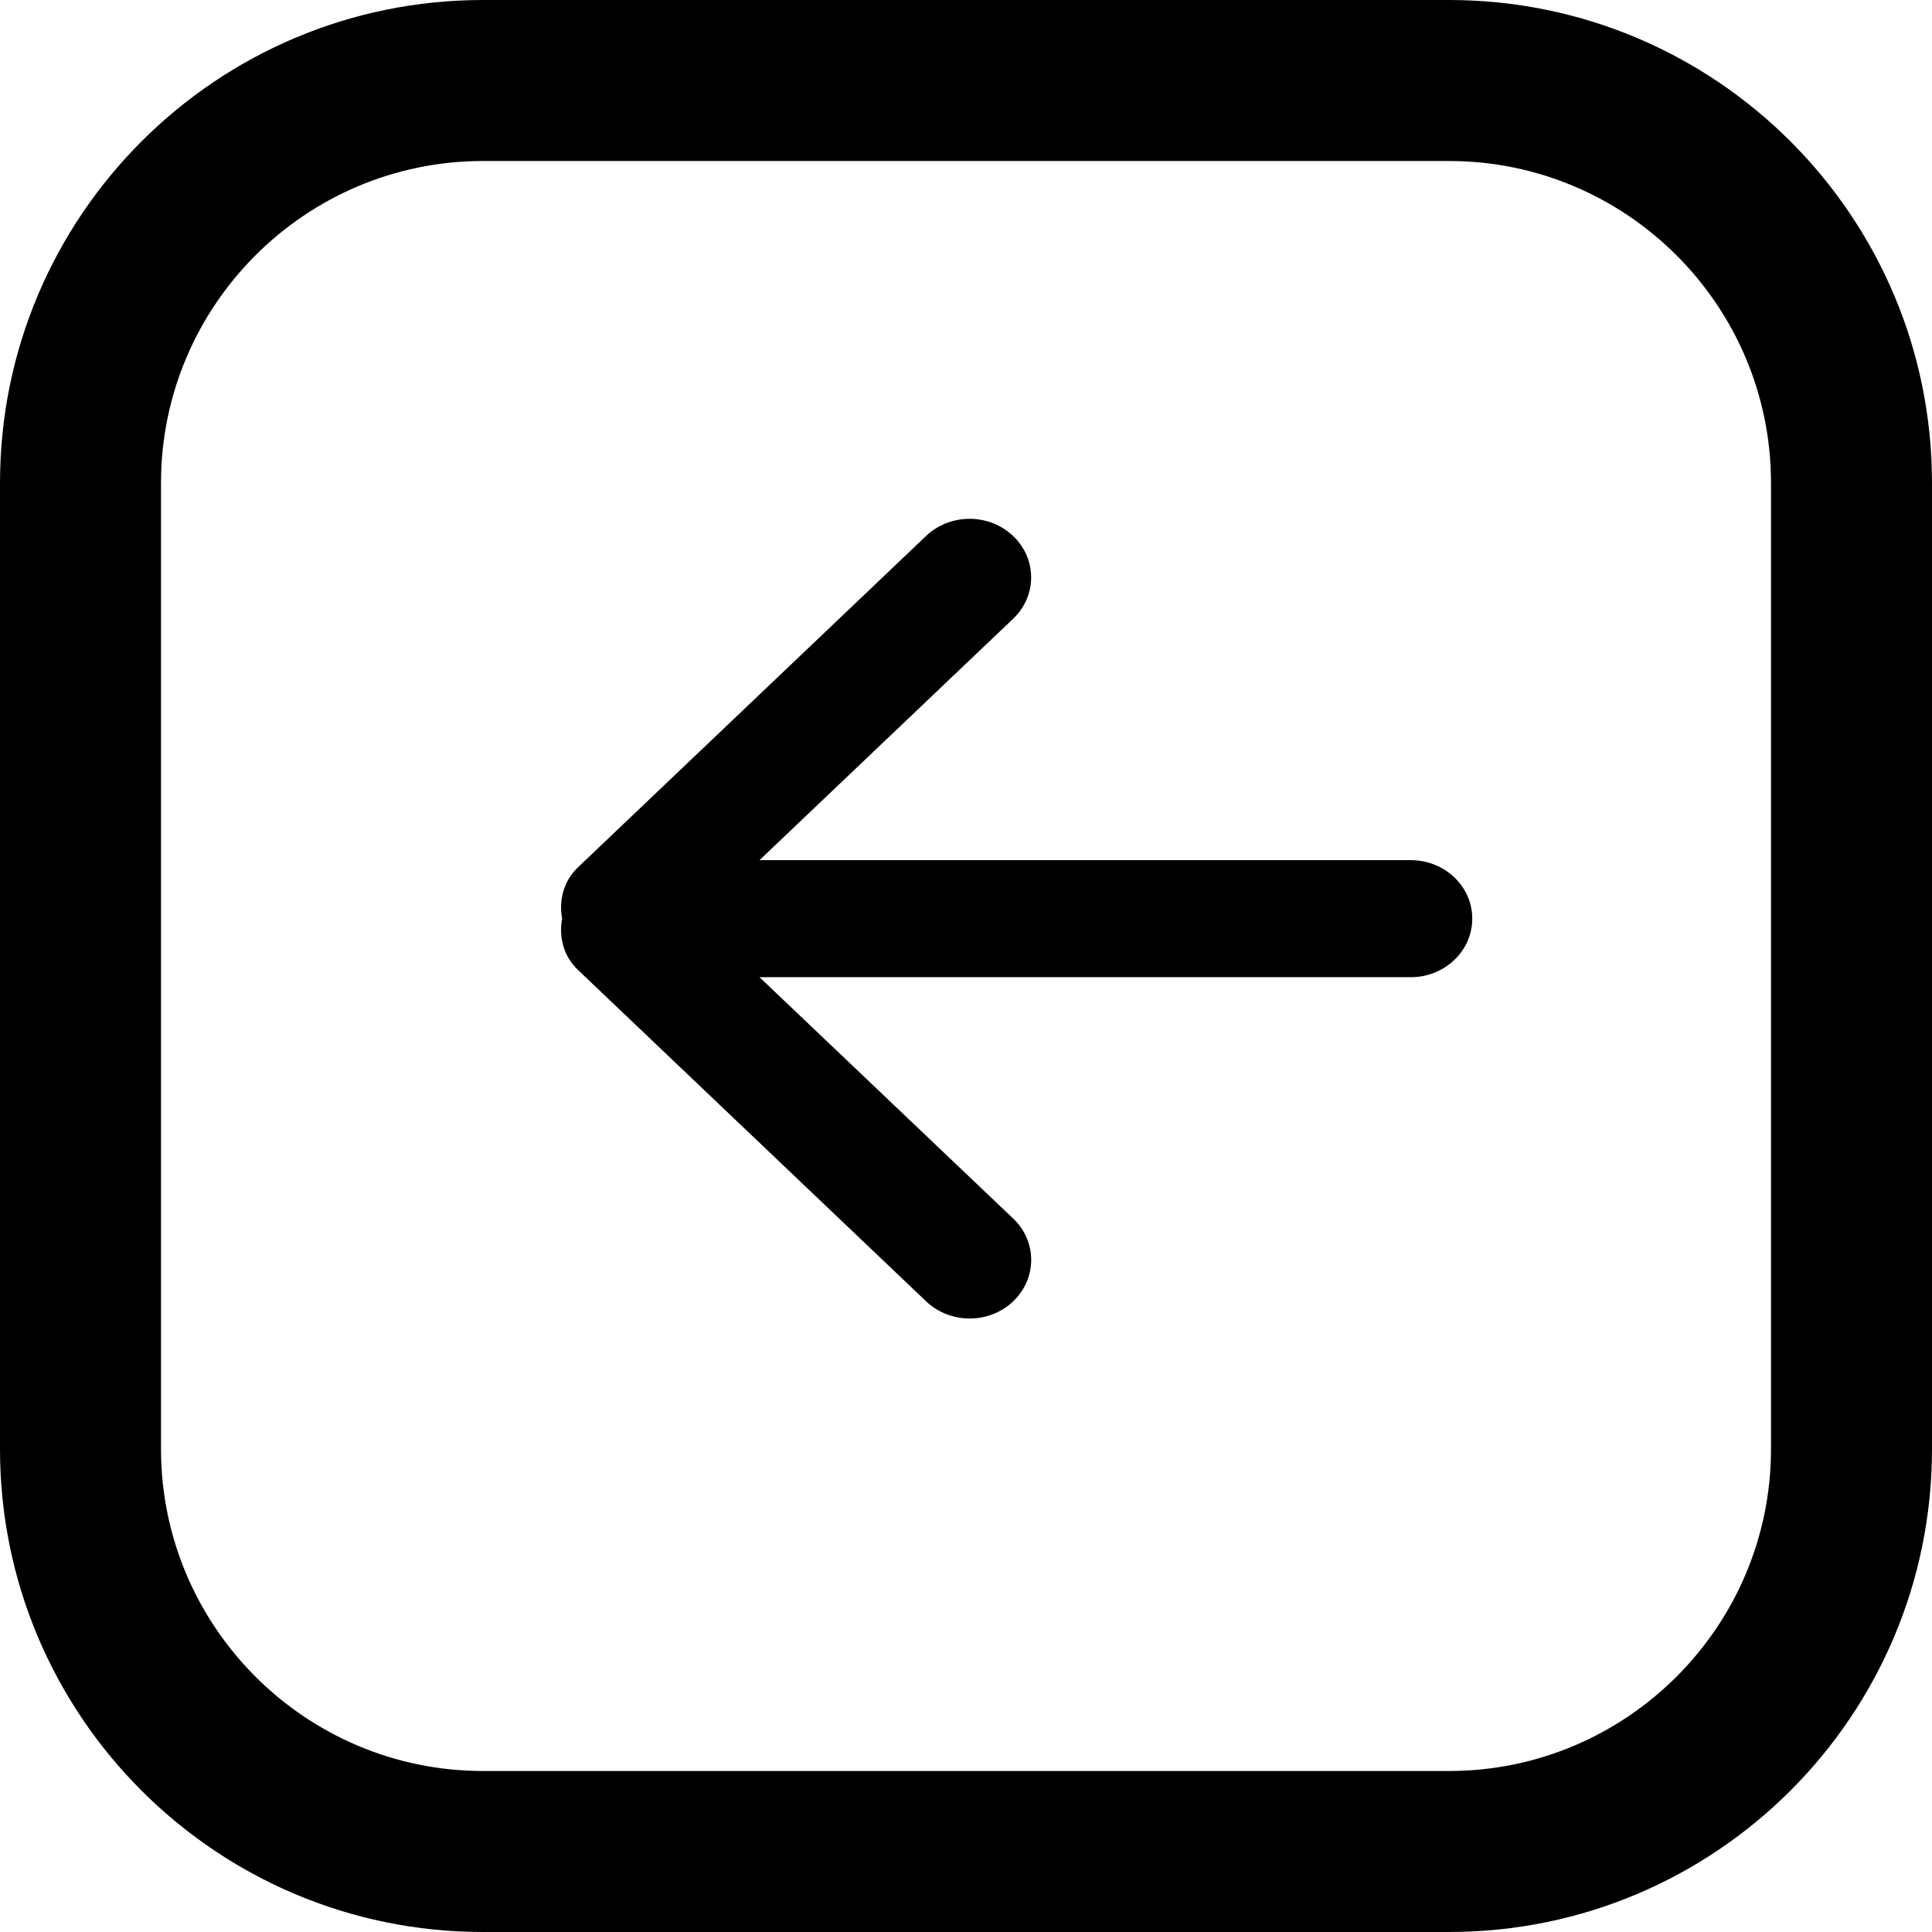
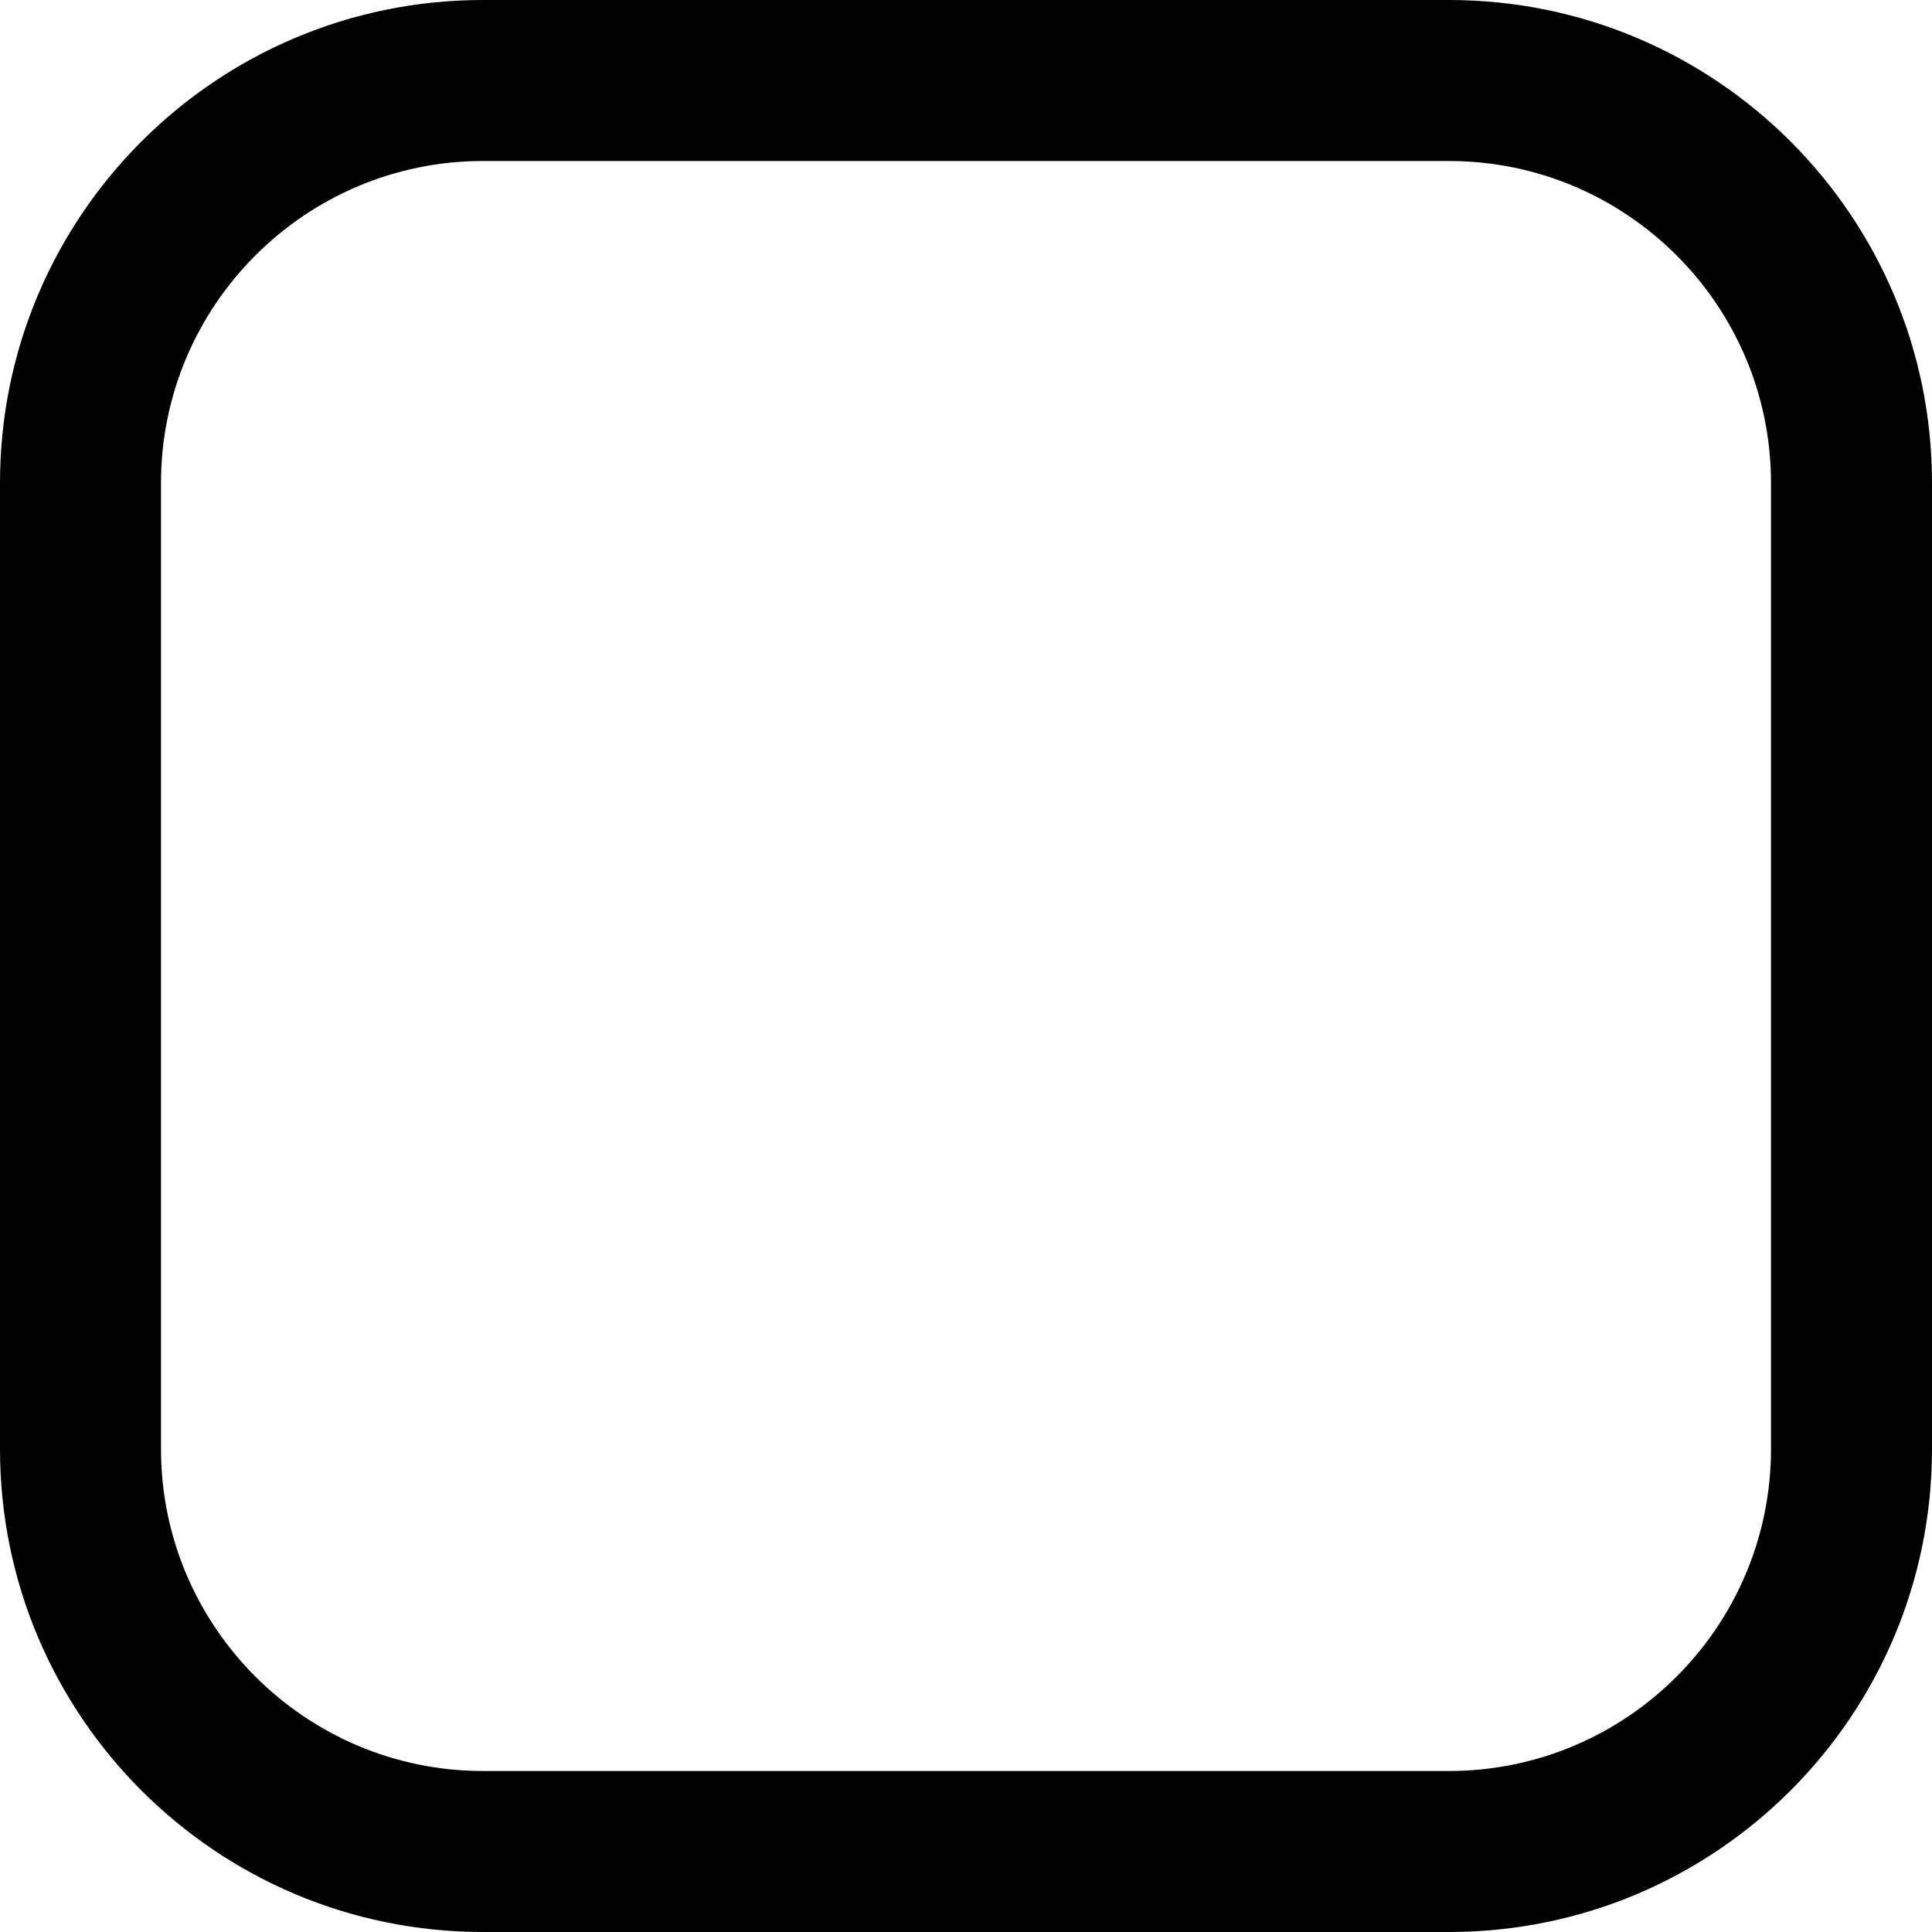
<svg xmlns="http://www.w3.org/2000/svg" id="Capa_1" enable-background="new 0 0 24 24" height="512" viewBox="0 0 24 24" width="512" version="1.1">
  <defs id="defs841" />
  <g id="_x33_">
    <path d="m18 2c2.206 0 4 1.794 4 4v12c0 2.206-1.794 4-4 4h-12c-2.206 0-4-1.794-4-4v-12c0-2.206 1.794-4 4-4zm0-2h-12c-3.314 0-6 2.686-6 6v12c0 3.314 2.686 6 6 6h12c3.314 0 6-2.686 6-6v-12c0-3.314-2.686-6-6-6z" id="path833" />
  </g>
-   <path d="M 17.525,10.685 H 9.435 L 12.585,7.687 c 0.299,-0.284 0.299,-0.745 0,-1.029 -0.299,-0.284 -0.783,-0.284 -1.081,0 L 7.181,10.773 c -0.183,0.174 -0.24,0.413 -0.198,0.639 -0.042,0.226 0.015,0.465 0.199,0.639 l 4.323,4.115 c 0.299,0.284 0.783,0.284 1.081,0 0.298,-0.284 0.299,-0.745 0,-1.029 L 9.435,12.139 h 8.09 c 0.422,0 0.764,-0.326 0.764,-0.727 0,-0.402 -0.342,-0.727 -0.764,-0.727 z" id="path845" style="stroke-width:0.039" />
</svg>